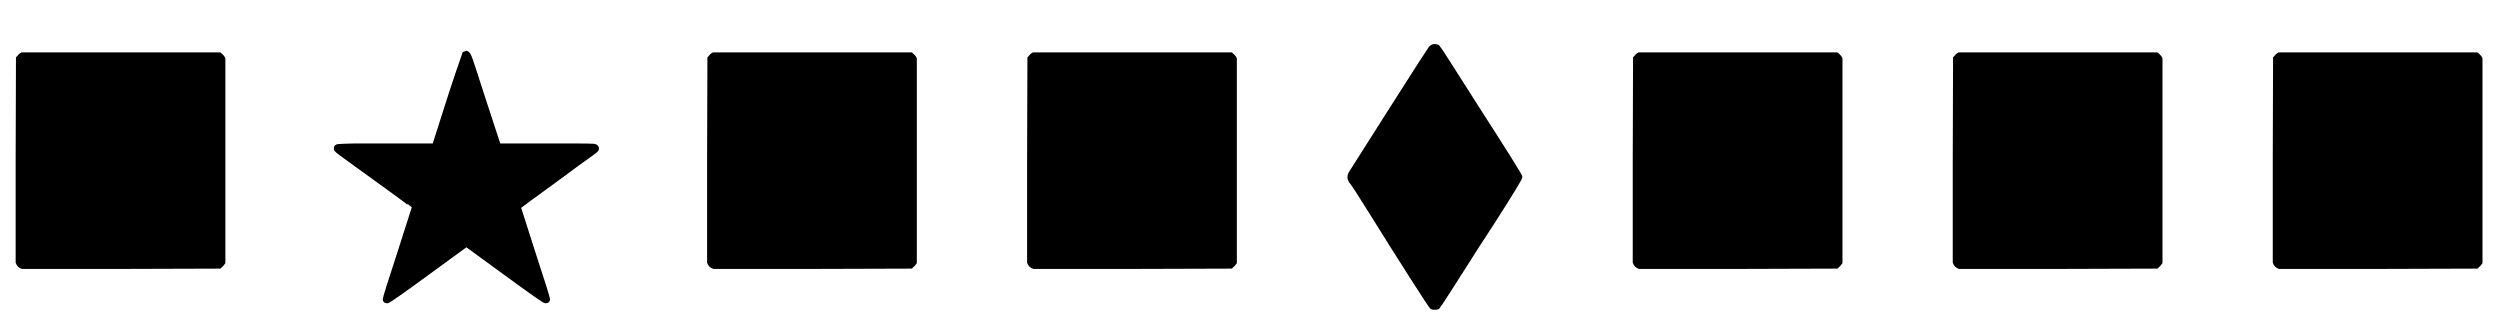
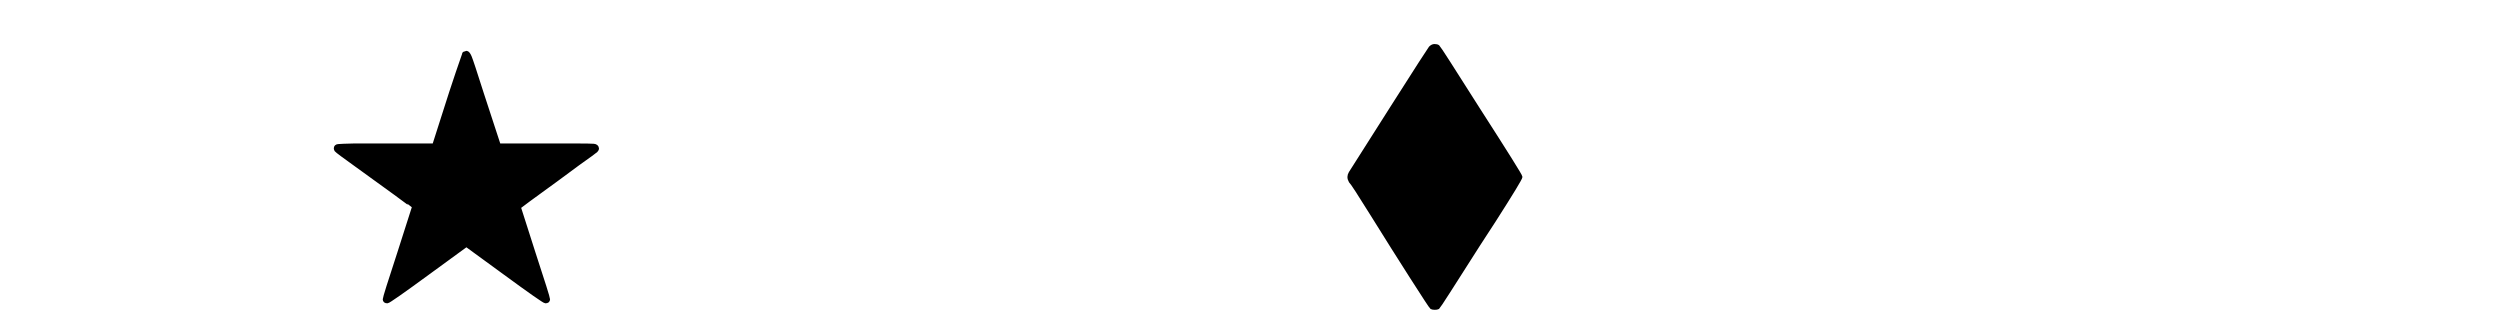
<svg xmlns="http://www.w3.org/2000/svg" xmlns:xlink="http://www.w3.org/1999/xlink" width="18.741ex" height="2.509ex" style="vertical-align: -0.505ex;" viewBox="0 -863.1 8069 1080.4">
  <defs>
-     <path stroke-width="10" id="E1-MJAMS-25A0" d="M71 0Q59 4 55 16V346L56 676Q64 686 70 689H709Q719 681 722 674V15Q719 10 709 1L390 0H71Z" />
    <path stroke-width="10" id="E1-MJAMS-2605" d="M367 395Q374 416 398 492T442 627T463 688Q463 692 467 692Q471 694 472 694Q478 694 484 680T523 562Q553 469 576 400L577 395H731H819Q872 395 883 394T895 384Q895 380 891 376T832 333Q794 305 767 285Q643 195 643 194L690 47Q737 -96 737 -103Q737 -111 727 -111Q721 -111 594 -18L472 71L350 -18Q223 -111 217 -111Q207 -111 207 -103Q207 -96 254 47L301 194Q301 195 241 239T118 328T51 378Q49 382 49 384Q49 392 58 393T110 395H213H367Z" />
    <path stroke-width="10" id="E1-MJAMS-29EB" d="M318 709Q325 716 332 716Q340 716 344 713T474 511Q611 298 611 292Q611 285 526 152Q494 103 474 72Q347 -128 344 -130Q340 -132 333 -132T322 -130Q319 -128 257 -31T131 169T60 278Q56 285 56 292Q56 298 60 305Q73 326 194 516T318 709Z" />
  </defs>
  <g stroke="currentColor" fill="currentColor" stroke-width="0" transform="matrix(1 0 0 -1 0 0)">
    <use xlink:href="#E1-MJAMS-25A0" x="0" y="0" />
    <use xlink:href="#E1-MJAMS-2605" x="1033" y="0" />
    <use xlink:href="#E1-MJAMS-25A0" x="2232" y="0" />
    <use xlink:href="#E1-MJAMS-25A0" x="3265" y="0" />
    <use xlink:href="#E1-MJAMS-29EB" x="4298" y="0" />
    <use xlink:href="#E1-MJAMS-25A0" x="5220" y="0" />
    <use xlink:href="#E1-MJAMS-25A0" x="6253" y="0" />
    <use xlink:href="#E1-MJAMS-25A0" x="7286" y="0" />
  </g>
</svg>